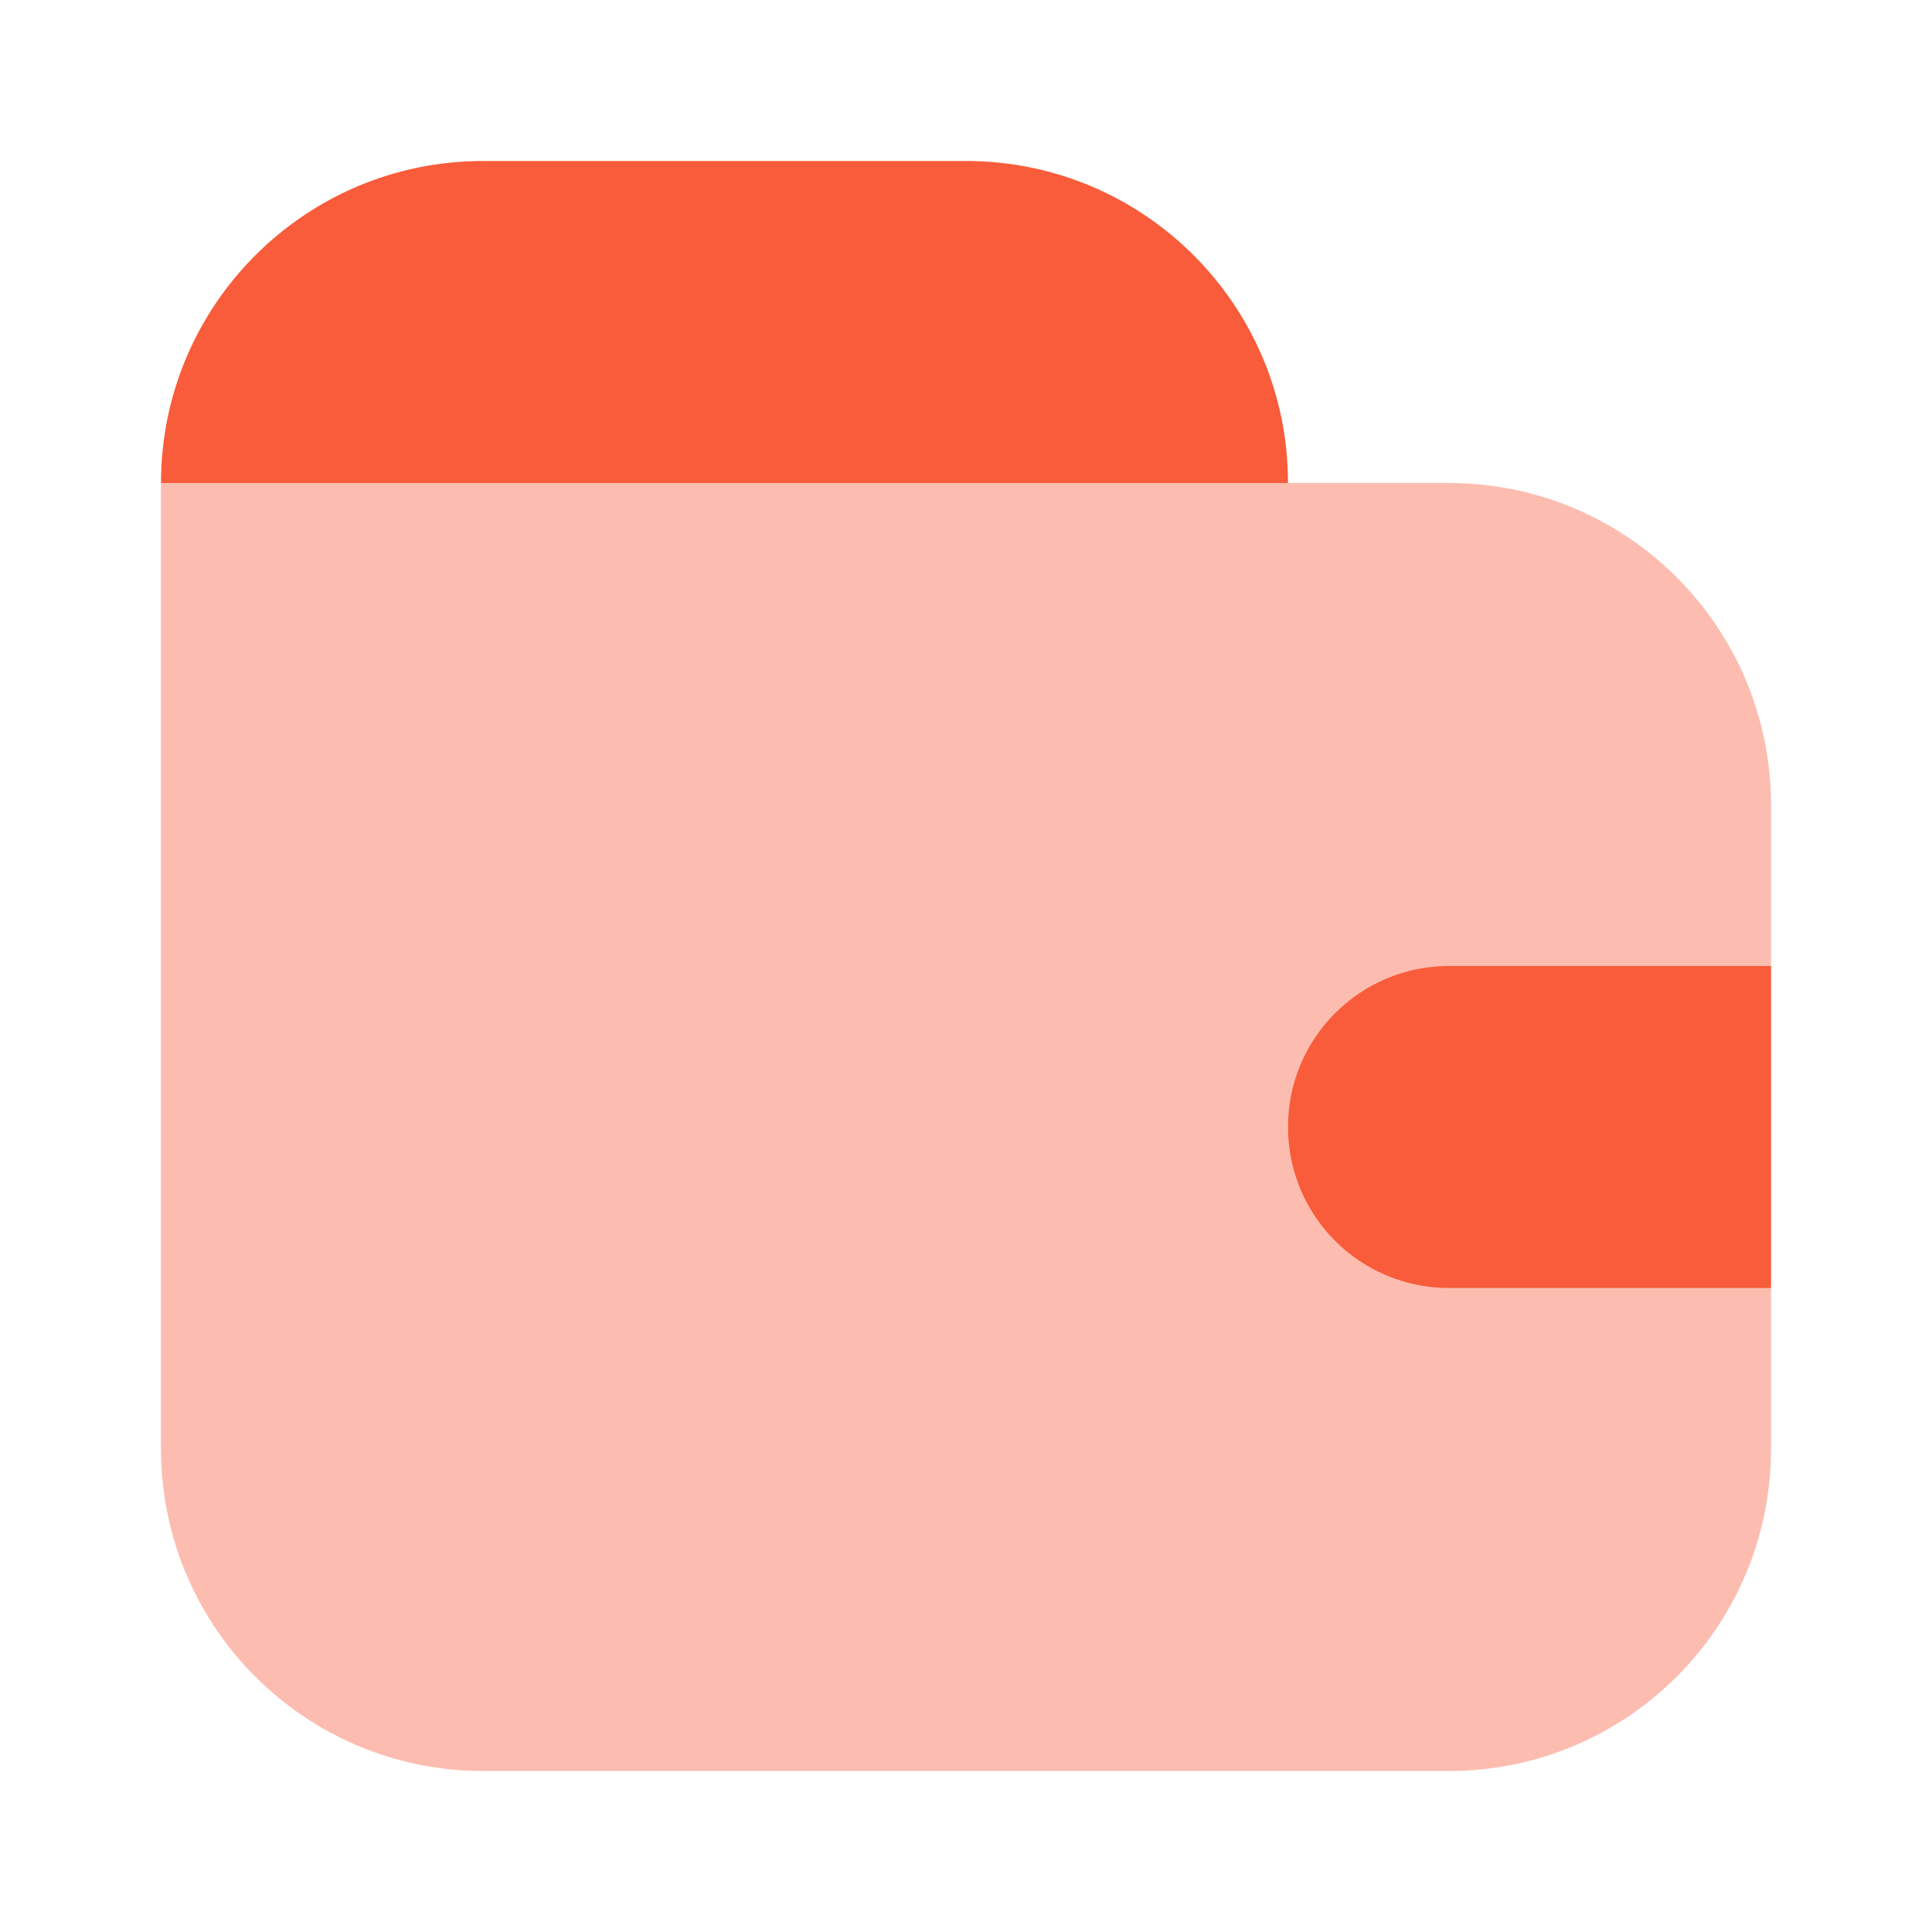
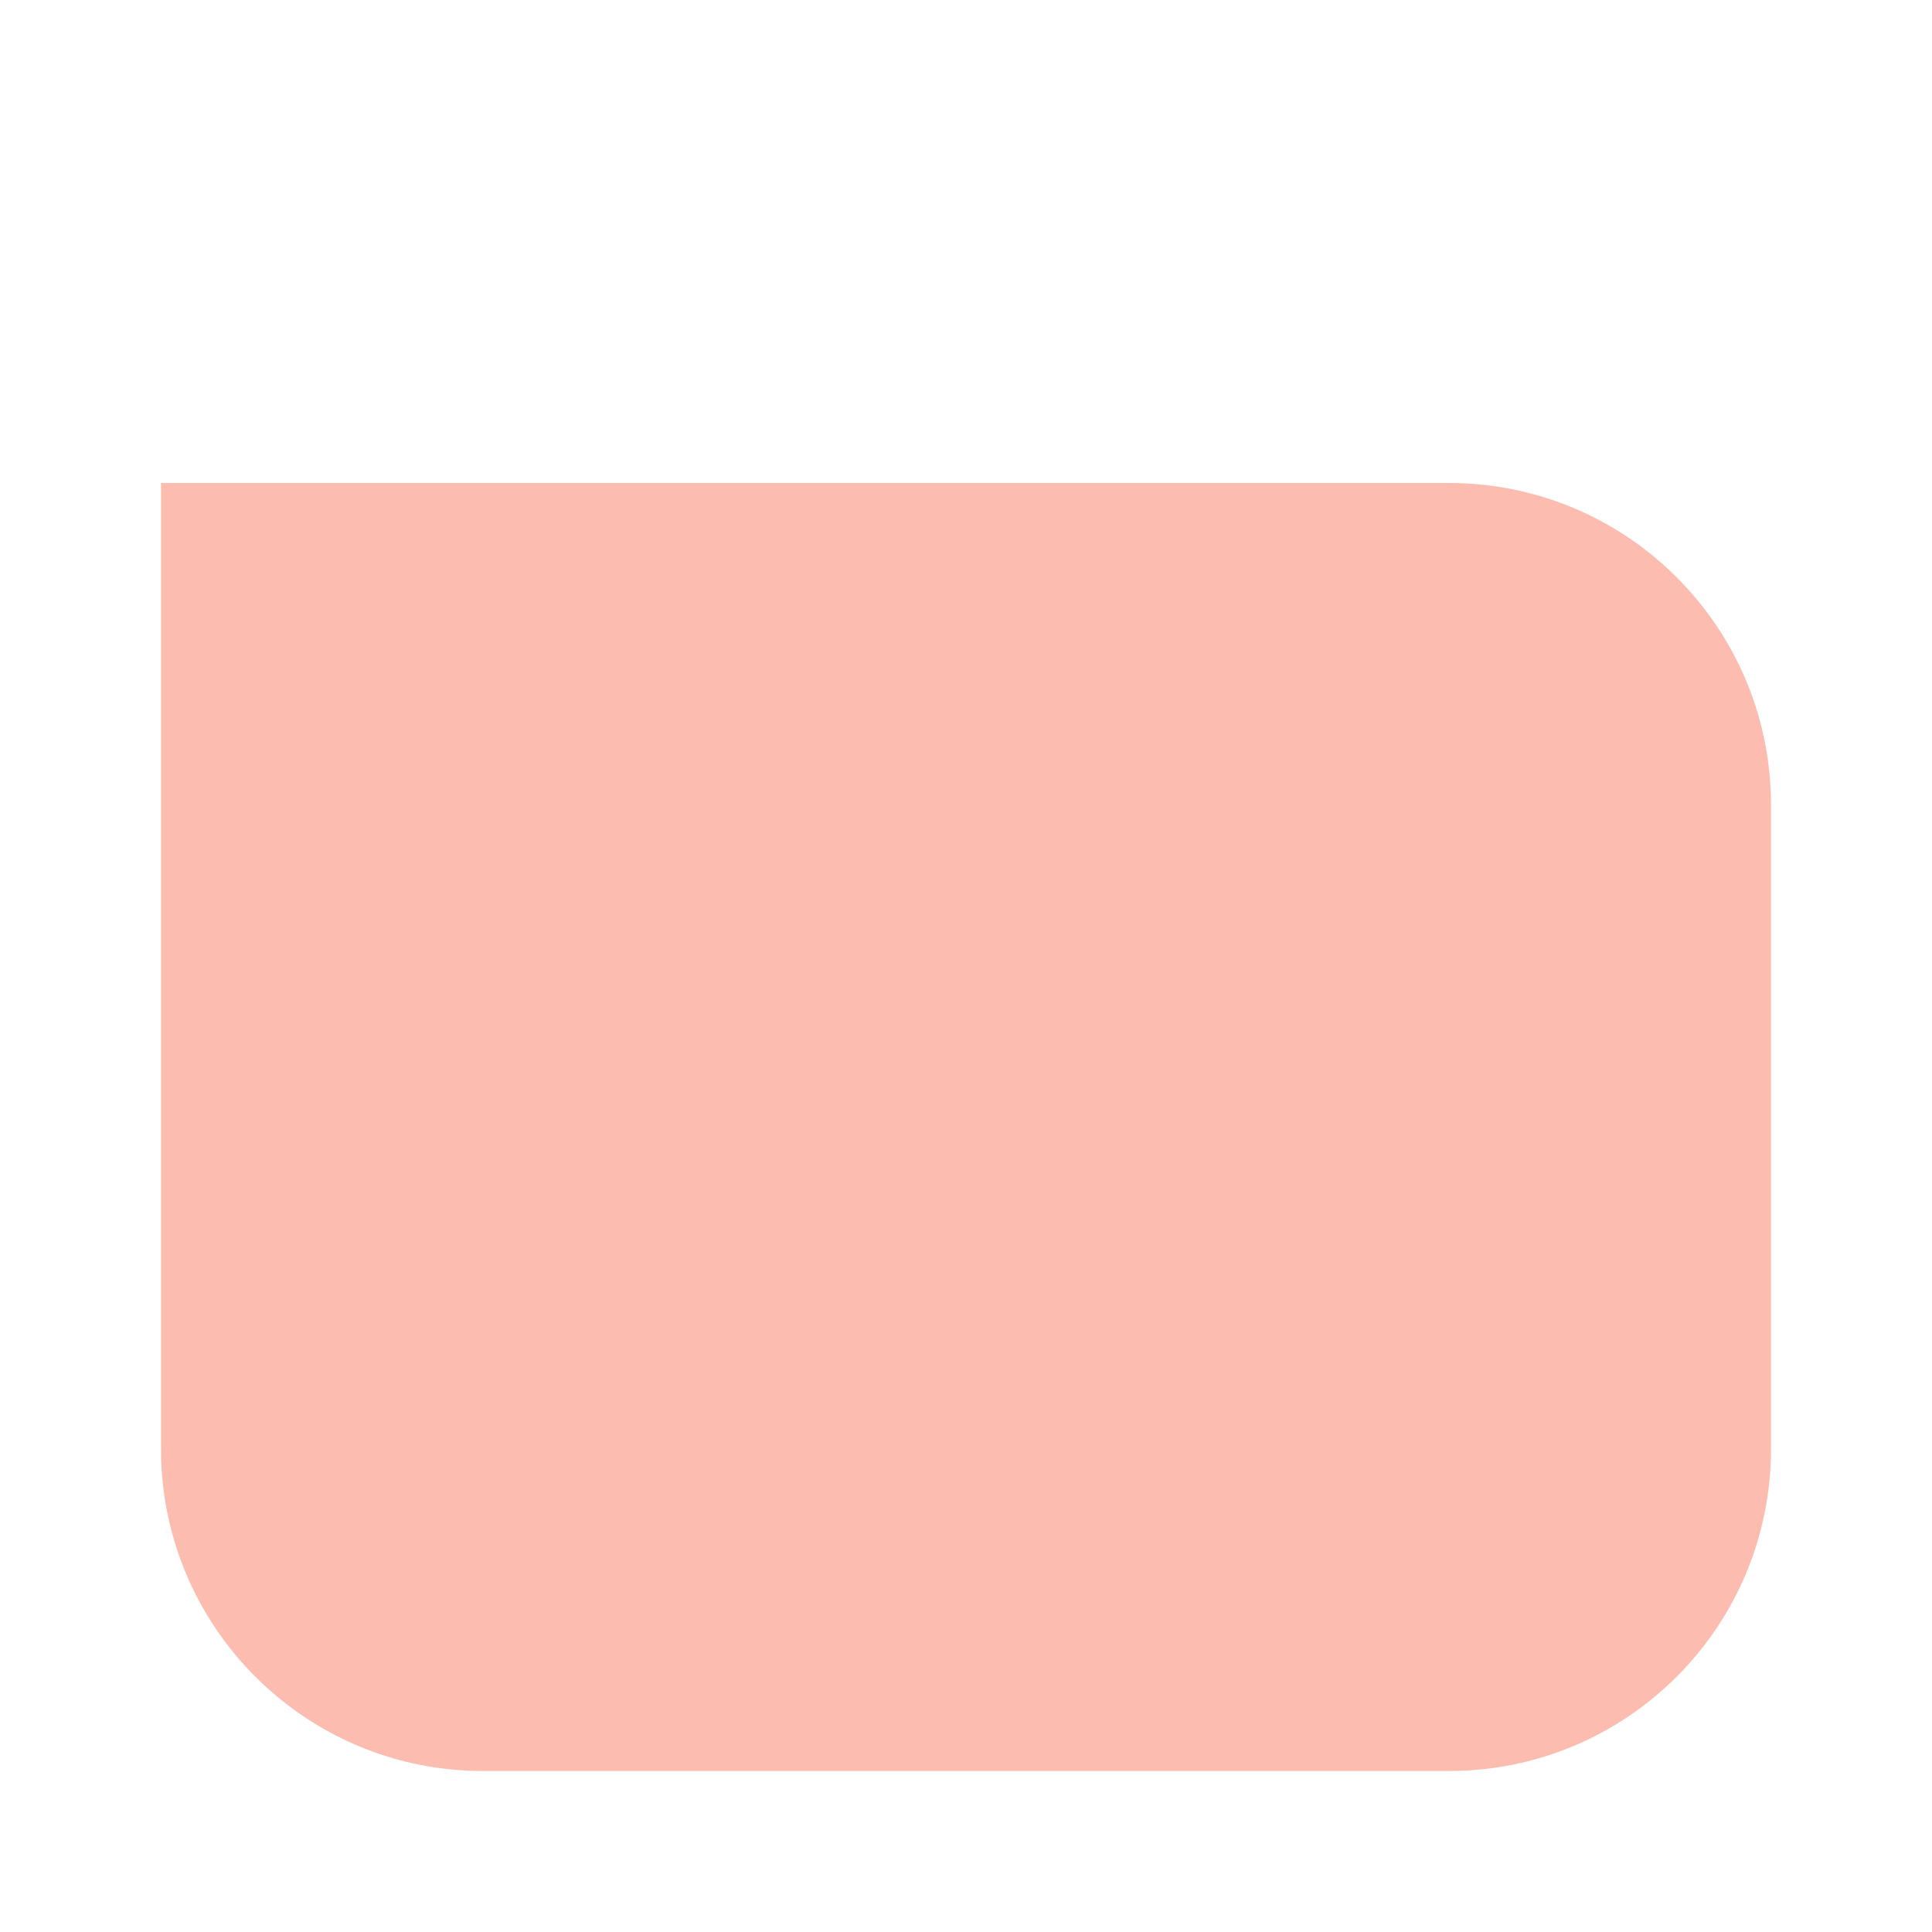
<svg xmlns="http://www.w3.org/2000/svg" width="24" height="24" viewBox="0 0 24 24" fill="none">
  <path opacity="0.4" d="M2 6H18C20.209 6 22 7.791 22 10V18C22 20.209 20.209 22 18 22H6C3.791 22 2 20.209 2 18V6Z" fill="#F85C3A" />
-   <path d="M2 6C2 3.791 3.791 2 6 2H12C14.209 2 16 3.791 16 6H2ZM22 12V16H18C16.895 16 16 15.105 16 14C16 12.895 16.895 12 18 12H22Z" fill="#F85C3A" />
</svg>